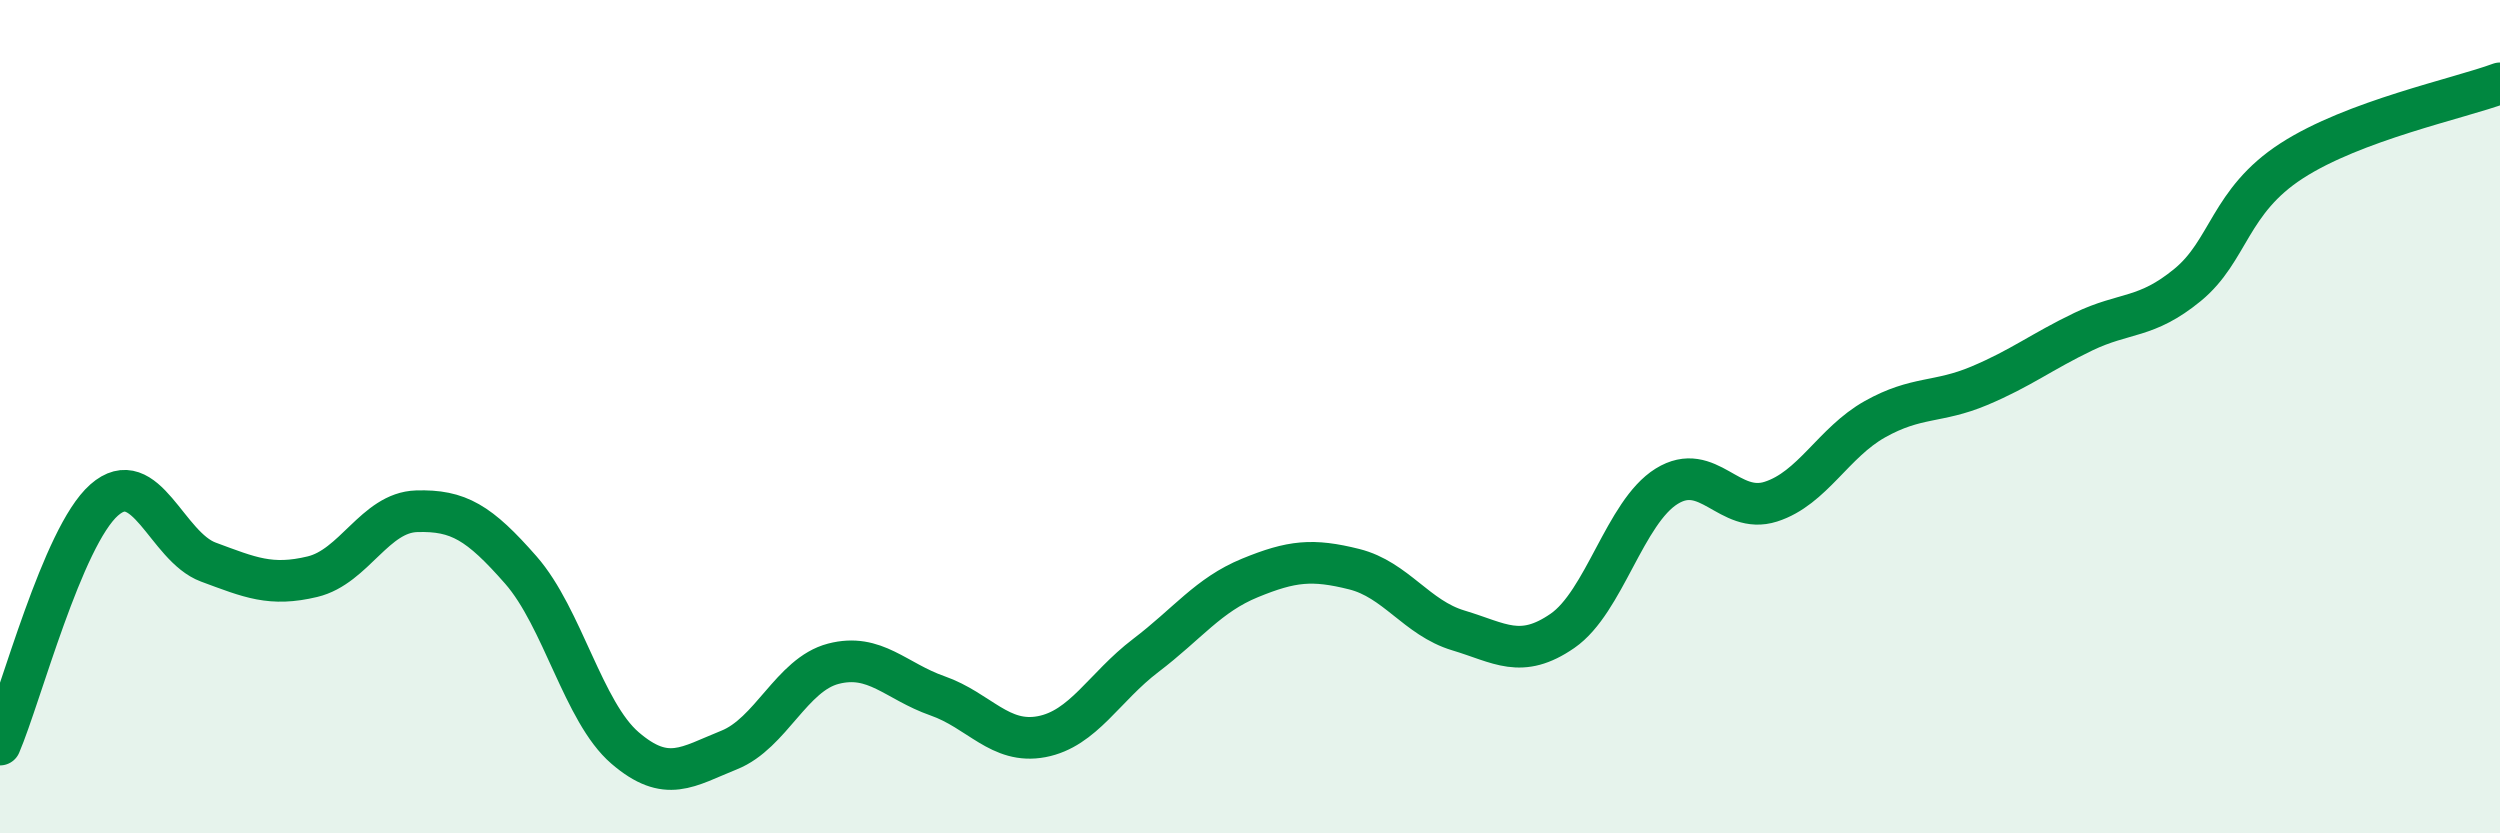
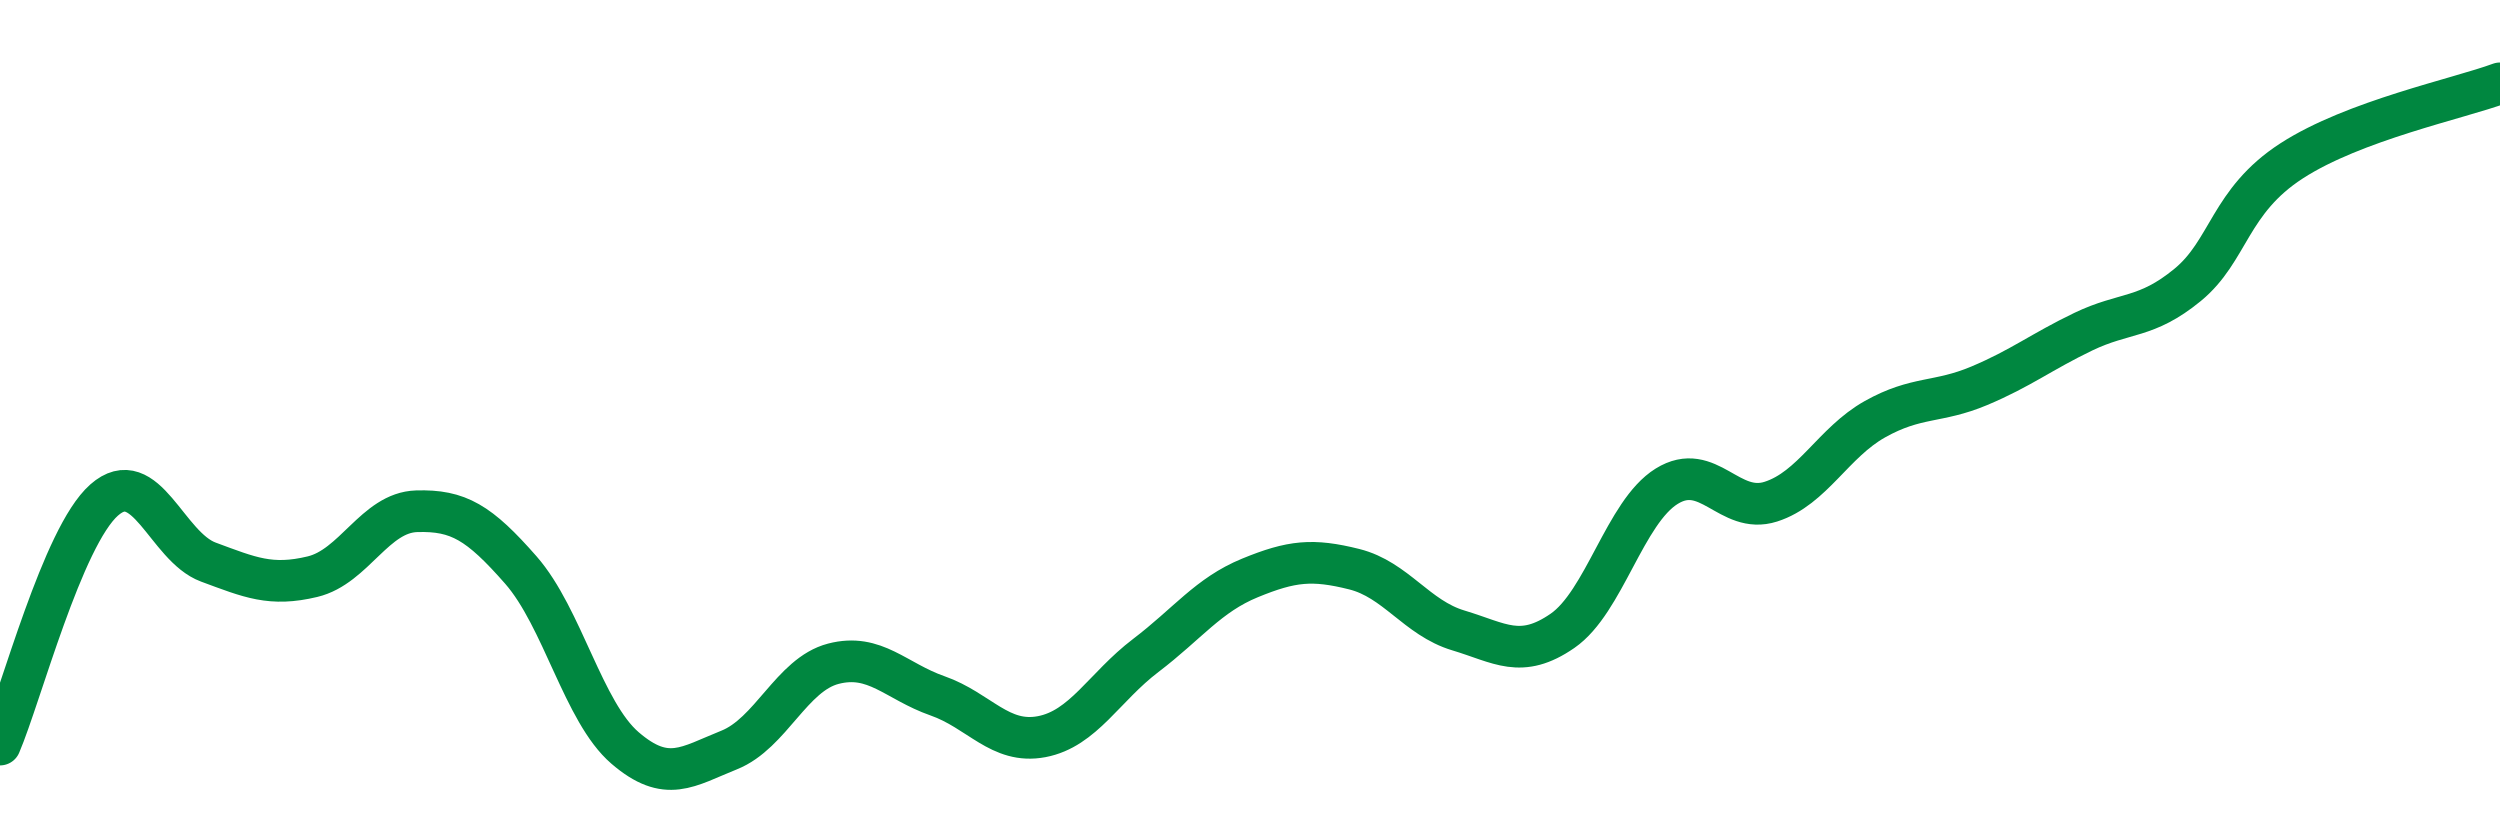
<svg xmlns="http://www.w3.org/2000/svg" width="60" height="20" viewBox="0 0 60 20">
-   <path d="M 0,17.87 C 0.5,16.7 1.5,12.88 2.5,12 C 3.5,11.12 4,13.12 5,13.49 C 6,13.86 6.5,14.08 7.5,13.84 C 8.5,13.6 9,12.3 10,12.27 C 11,12.24 11.5,12.54 12.5,13.68 C 13.5,14.82 14,17.09 15,17.95 C 16,18.81 16.5,18.4 17.5,18 C 18.5,17.6 19,16.19 20,15.93 C 21,15.67 21.5,16.35 22.5,16.7 C 23.5,17.05 24,17.87 25,17.68 C 26,17.49 26.5,16.49 27.5,15.73 C 28.5,14.97 29,14.28 30,13.87 C 31,13.46 31.5,13.41 32.5,13.66 C 33.5,13.91 34,14.83 35,15.13 C 36,15.43 36.5,15.83 37.5,15.14 C 38.5,14.45 39,12.29 40,11.67 C 41,11.05 41.5,12.36 42.5,12.04 C 43.5,11.72 44,10.62 45,10.06 C 46,9.5 46.5,9.68 47.5,9.26 C 48.5,8.84 49,8.44 50,7.96 C 51,7.48 51.5,7.66 52.5,6.84 C 53.5,6.02 53.5,4.83 55,3.86 C 56.5,2.89 59,2.37 60,2L60 20L0 20Z" fill="#008740" opacity="0.1" stroke-linecap="round" stroke-linejoin="round" />
  <path d="M 0,17.87 C 0.5,16.7 1.5,12.88 2.5,12 C 3.5,11.12 4,13.12 5,13.49 C 6,13.86 6.5,14.08 7.5,13.84 C 8.5,13.6 9,12.3 10,12.27 C 11,12.24 11.5,12.54 12.5,13.68 C 13.5,14.82 14,17.09 15,17.95 C 16,18.81 16.5,18.4 17.5,18 C 18.5,17.6 19,16.19 20,15.93 C 21,15.67 21.5,16.35 22.5,16.7 C 23.5,17.05 24,17.87 25,17.68 C 26,17.49 26.5,16.49 27.5,15.73 C 28.5,14.97 29,14.28 30,13.87 C 31,13.46 31.5,13.41 32.5,13.66 C 33.5,13.91 34,14.83 35,15.13 C 36,15.43 36.5,15.83 37.5,15.14 C 38.5,14.45 39,12.29 40,11.67 C 41,11.05 41.5,12.36 42.5,12.04 C 43.5,11.72 44,10.62 45,10.06 C 46,9.5 46.5,9.68 47.5,9.26 C 48.5,8.84 49,8.44 50,7.96 C 51,7.48 51.5,7.66 52.5,6.84 C 53.5,6.02 53.5,4.83 55,3.86 C 56.5,2.89 59,2.37 60,2" stroke="#008740" stroke-width="1" fill="none" stroke-linecap="round" stroke-linejoin="round" />
</svg>